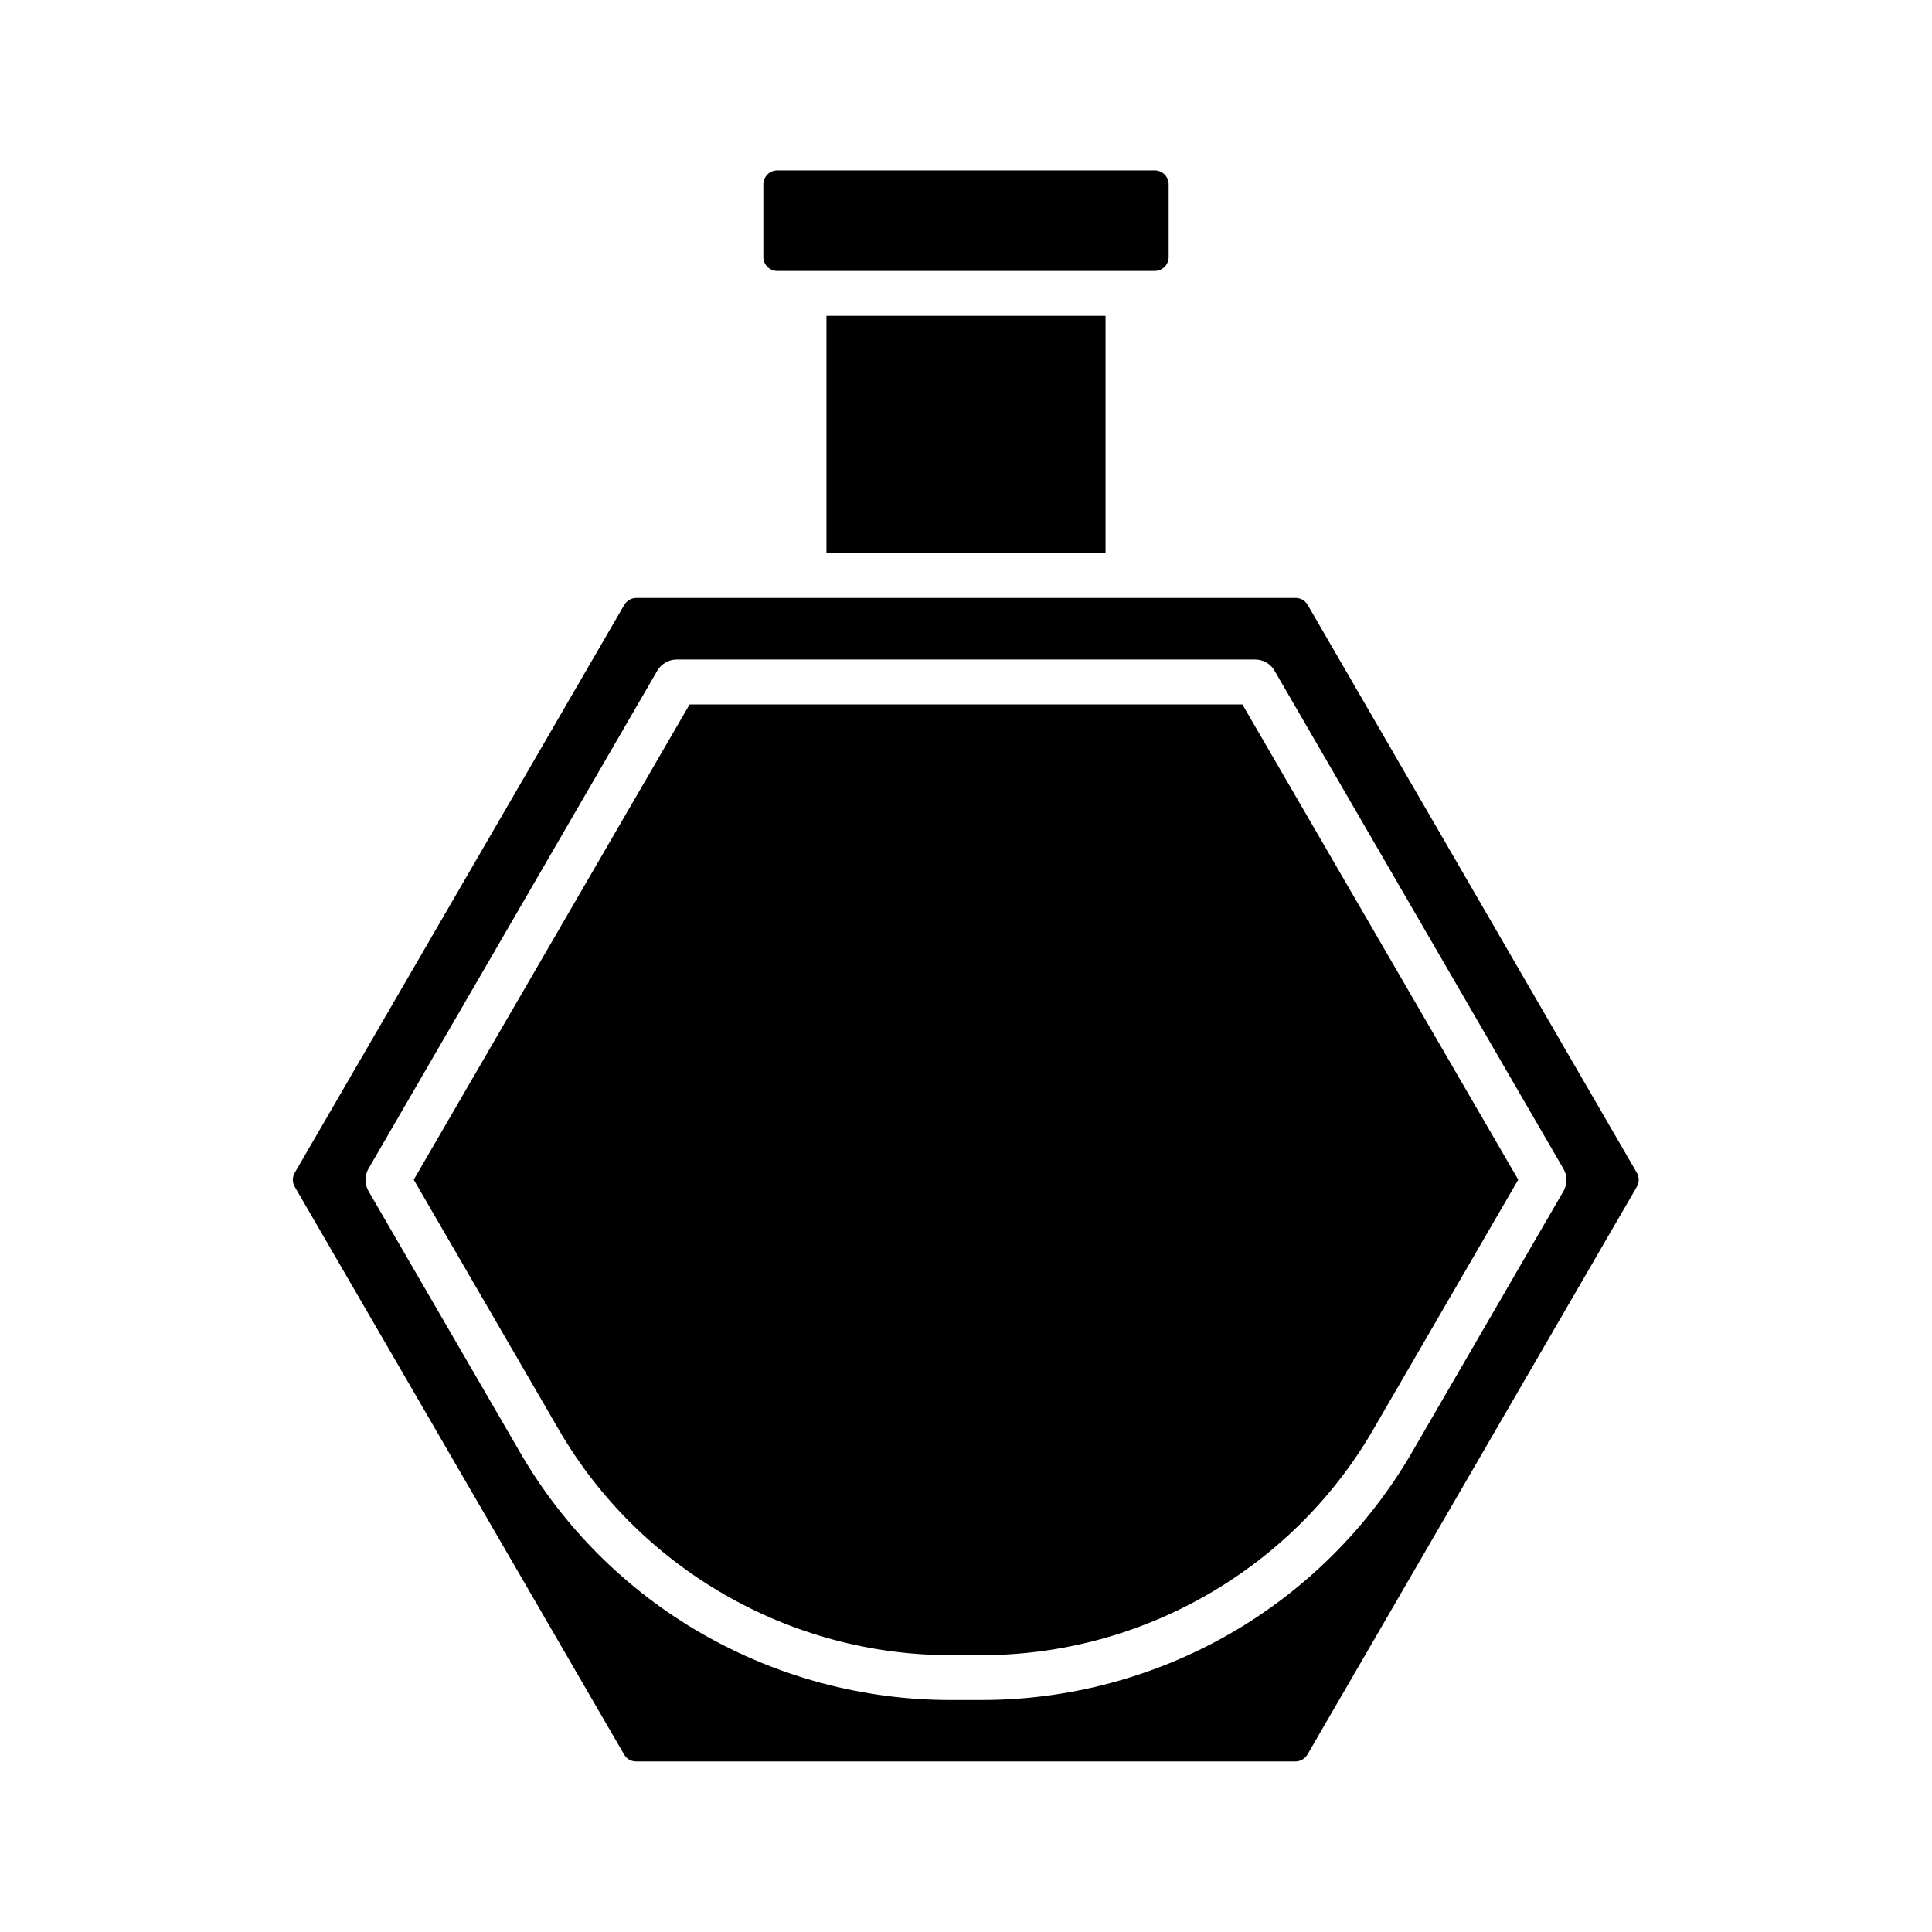
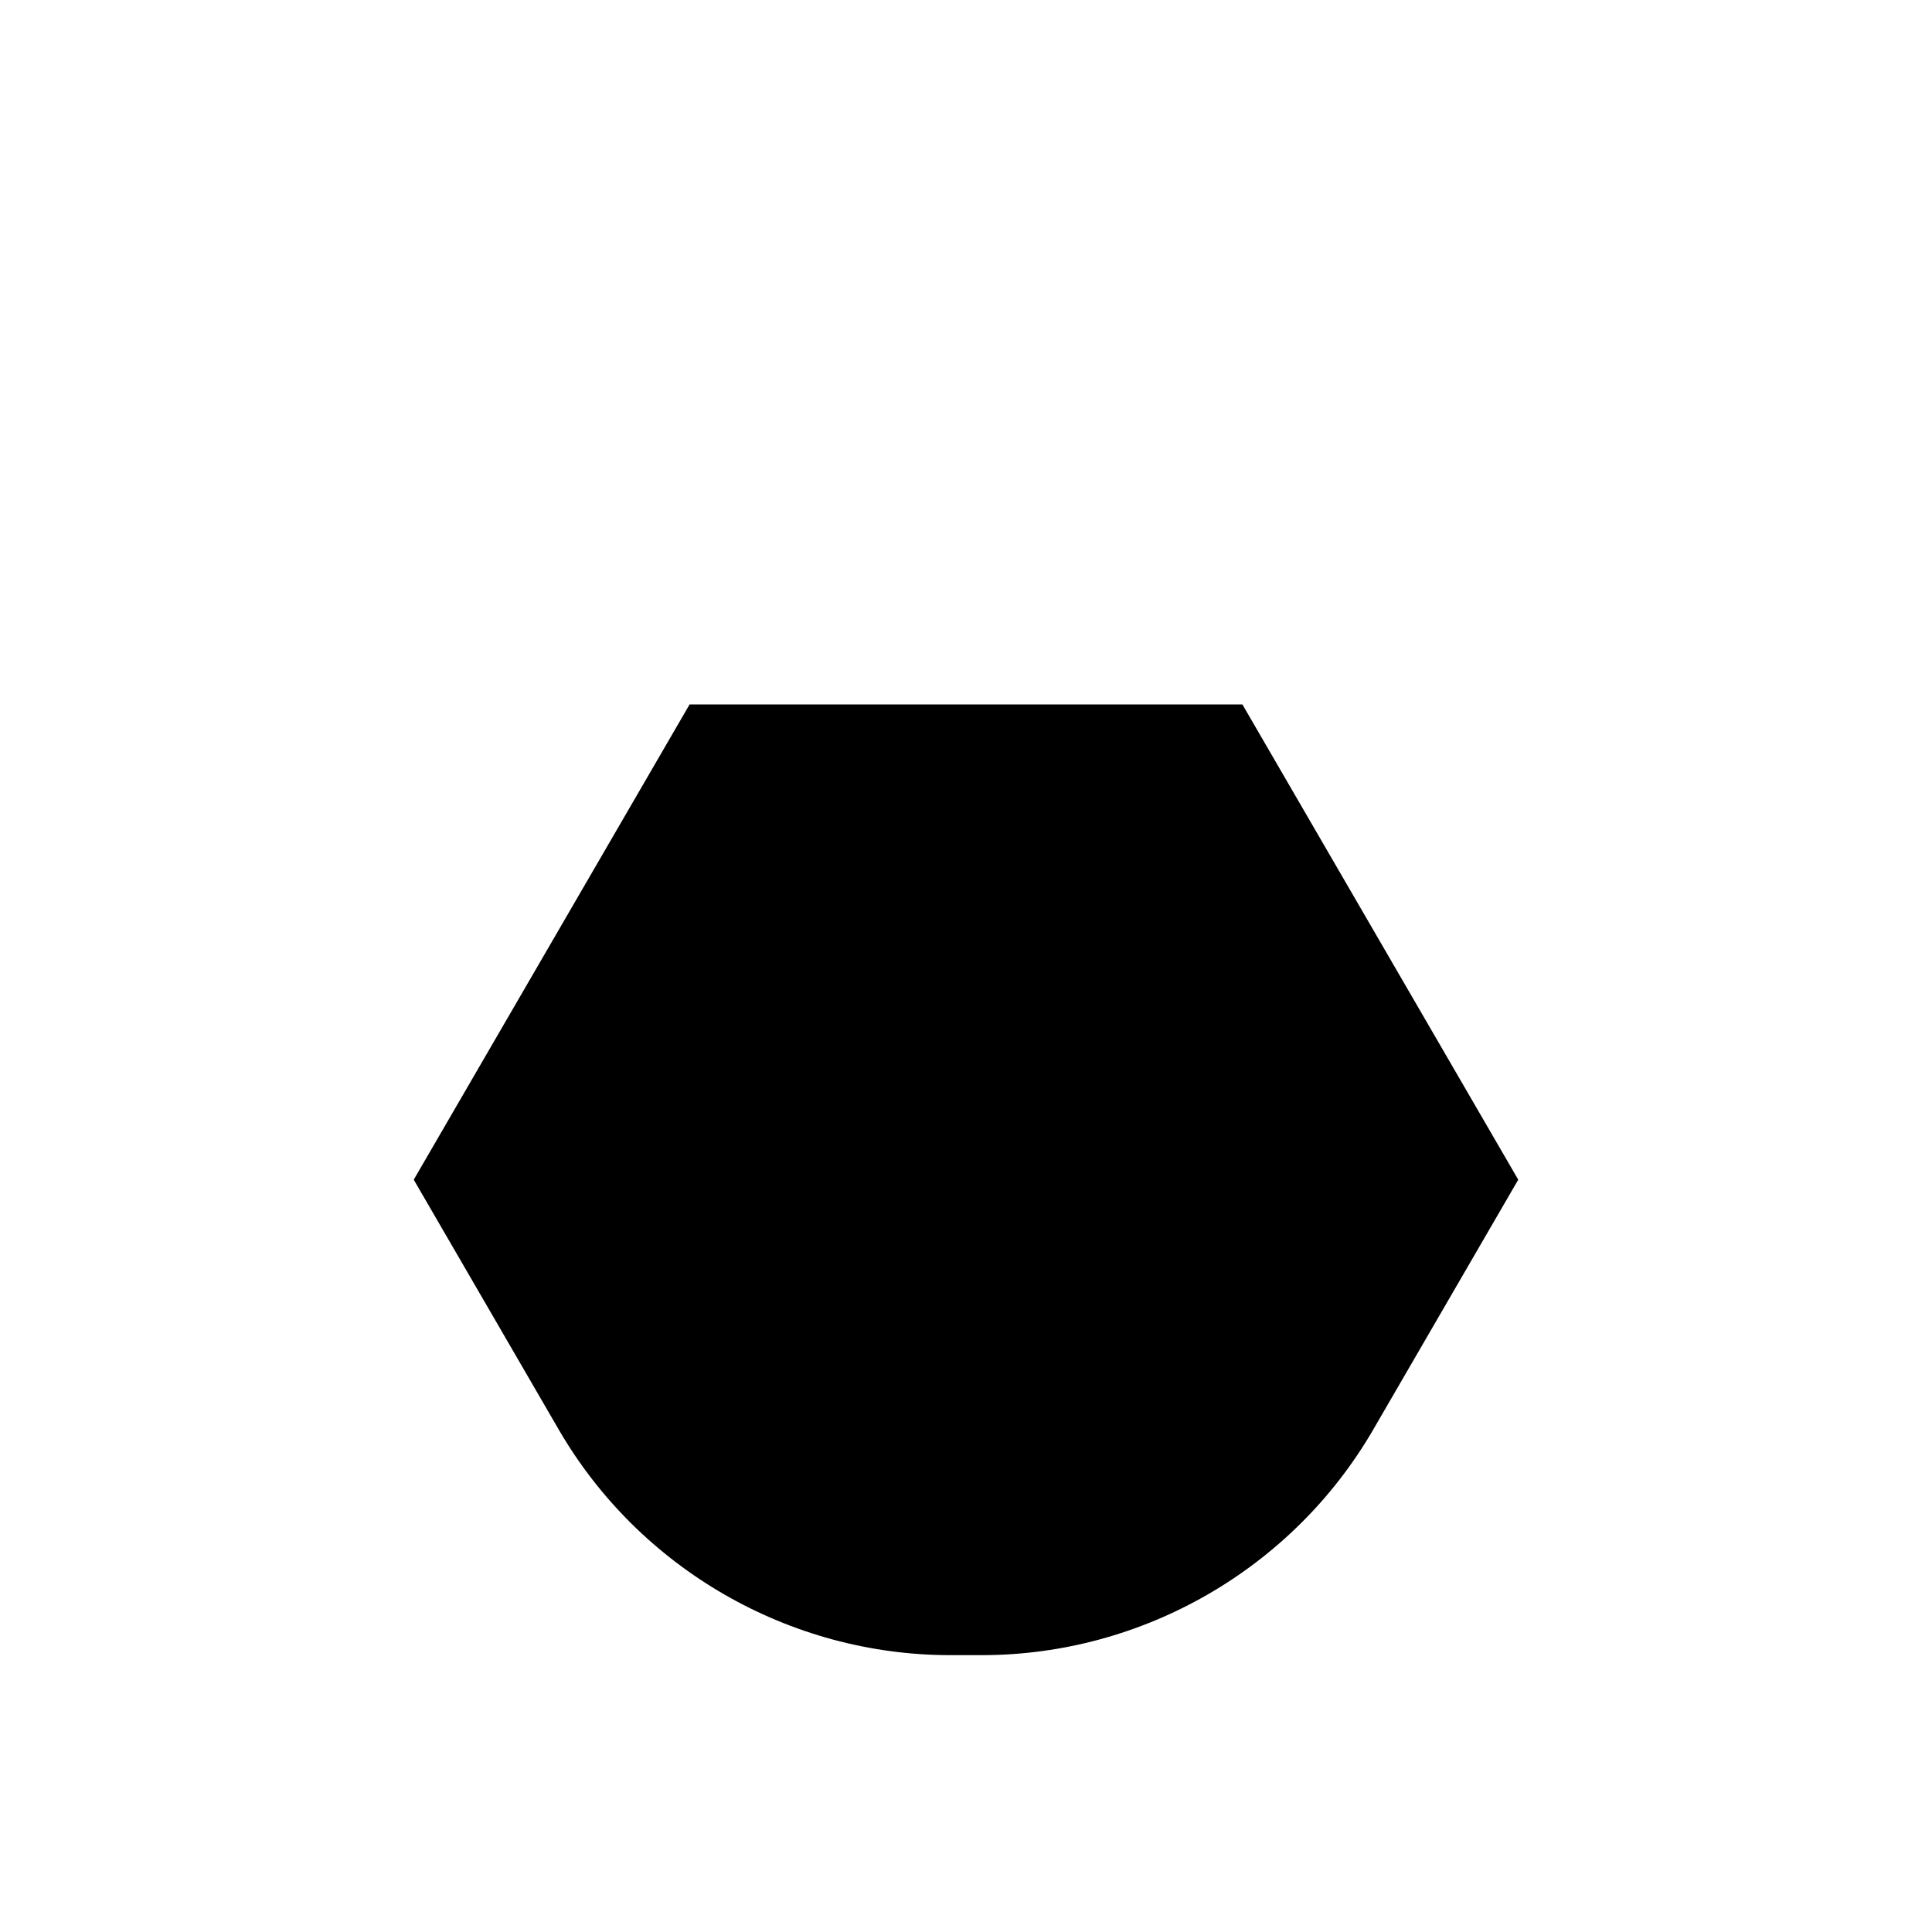
<svg xmlns="http://www.w3.org/2000/svg" fill="#000000" width="800px" height="800px" version="1.1" viewBox="144 144 512 512">
  <g>
    <path d="m326.75 330.68-73.105 125.95 38.441 66.25c21.363 36.828 61.113 59.75 103.73 59.75h8.363c42.621 0 82.324-22.871 103.73-59.75l38.441-66.25-73.102-125.95z" />
-     <path d="m490.53 304.27c-0.656-1.16-1.863-1.812-3.176-1.812h-174.72c-1.309 0-2.519 0.707-3.176 1.812l-87.359 150.54c-0.656 1.16-0.656 2.57 0 3.68l87.309 150.49c0.656 1.16 1.863 1.812 3.176 1.812h174.72c1.309 0 2.519-0.707 3.176-1.812l87.309-150.49c0.656-1.16 0.656-2.57 0-3.68zm67.816 155.38-40.152 69.223c-11.586 19.949-28.266 36.578-48.215 48.062-20 11.488-42.723 17.582-65.797 17.582h-8.363c-23.074 0-45.797-6.098-65.797-17.582-20-11.488-36.676-28.113-48.215-48.062l-40.152-69.223c-1.059-1.863-1.059-4.133 0-5.945l76.527-131.95c1.059-1.812 3.023-2.973 5.141-2.973h153.31c2.117 0 4.082 1.109 5.141 2.973l76.527 131.95c1.102 1.816 1.102 4.082 0.047 5.945z" />
-     <path d="m363.02 227.7h73.961v62.875h-73.961z" />
-     <path d="m450.03 215.8c2.016 0 3.68-1.664 3.68-3.68l-0.004-19.293c0-2.016-1.664-3.68-3.68-3.68h-100.05c-2.016 0-3.68 1.664-3.68 3.68v19.297c0 2.016 1.664 3.68 3.68 3.68h98.898z" />
  </g>
</svg>